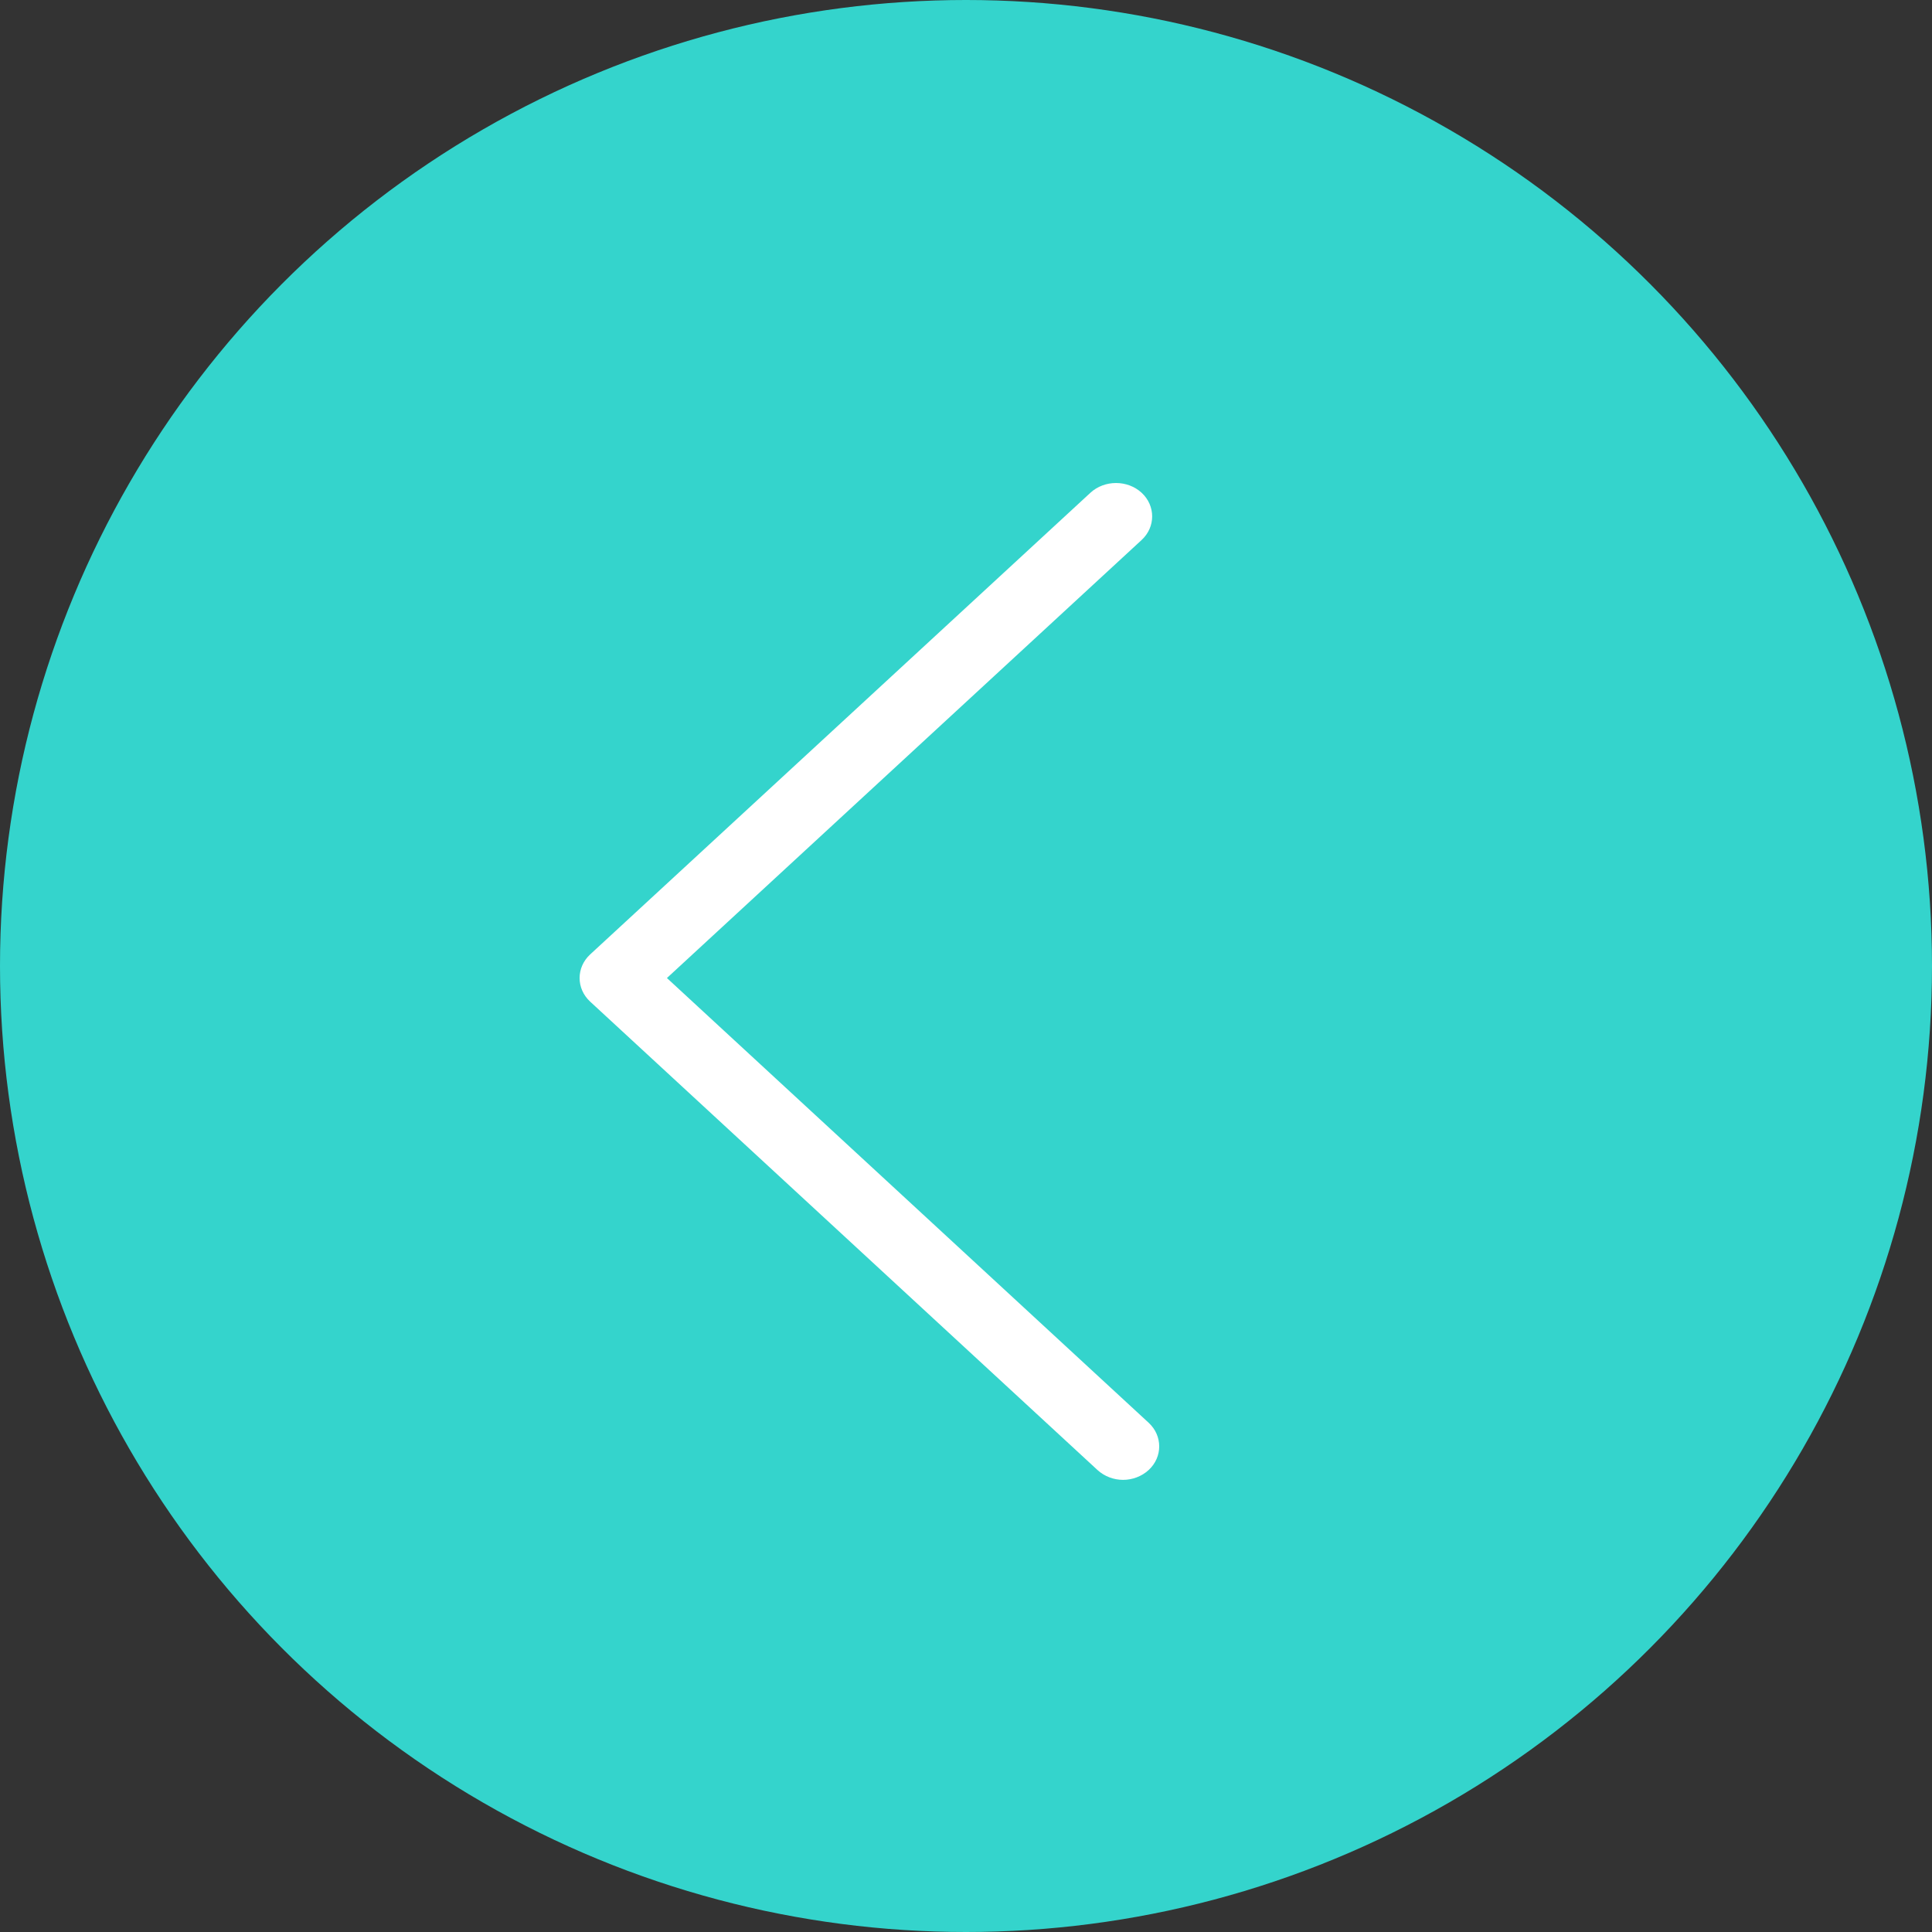
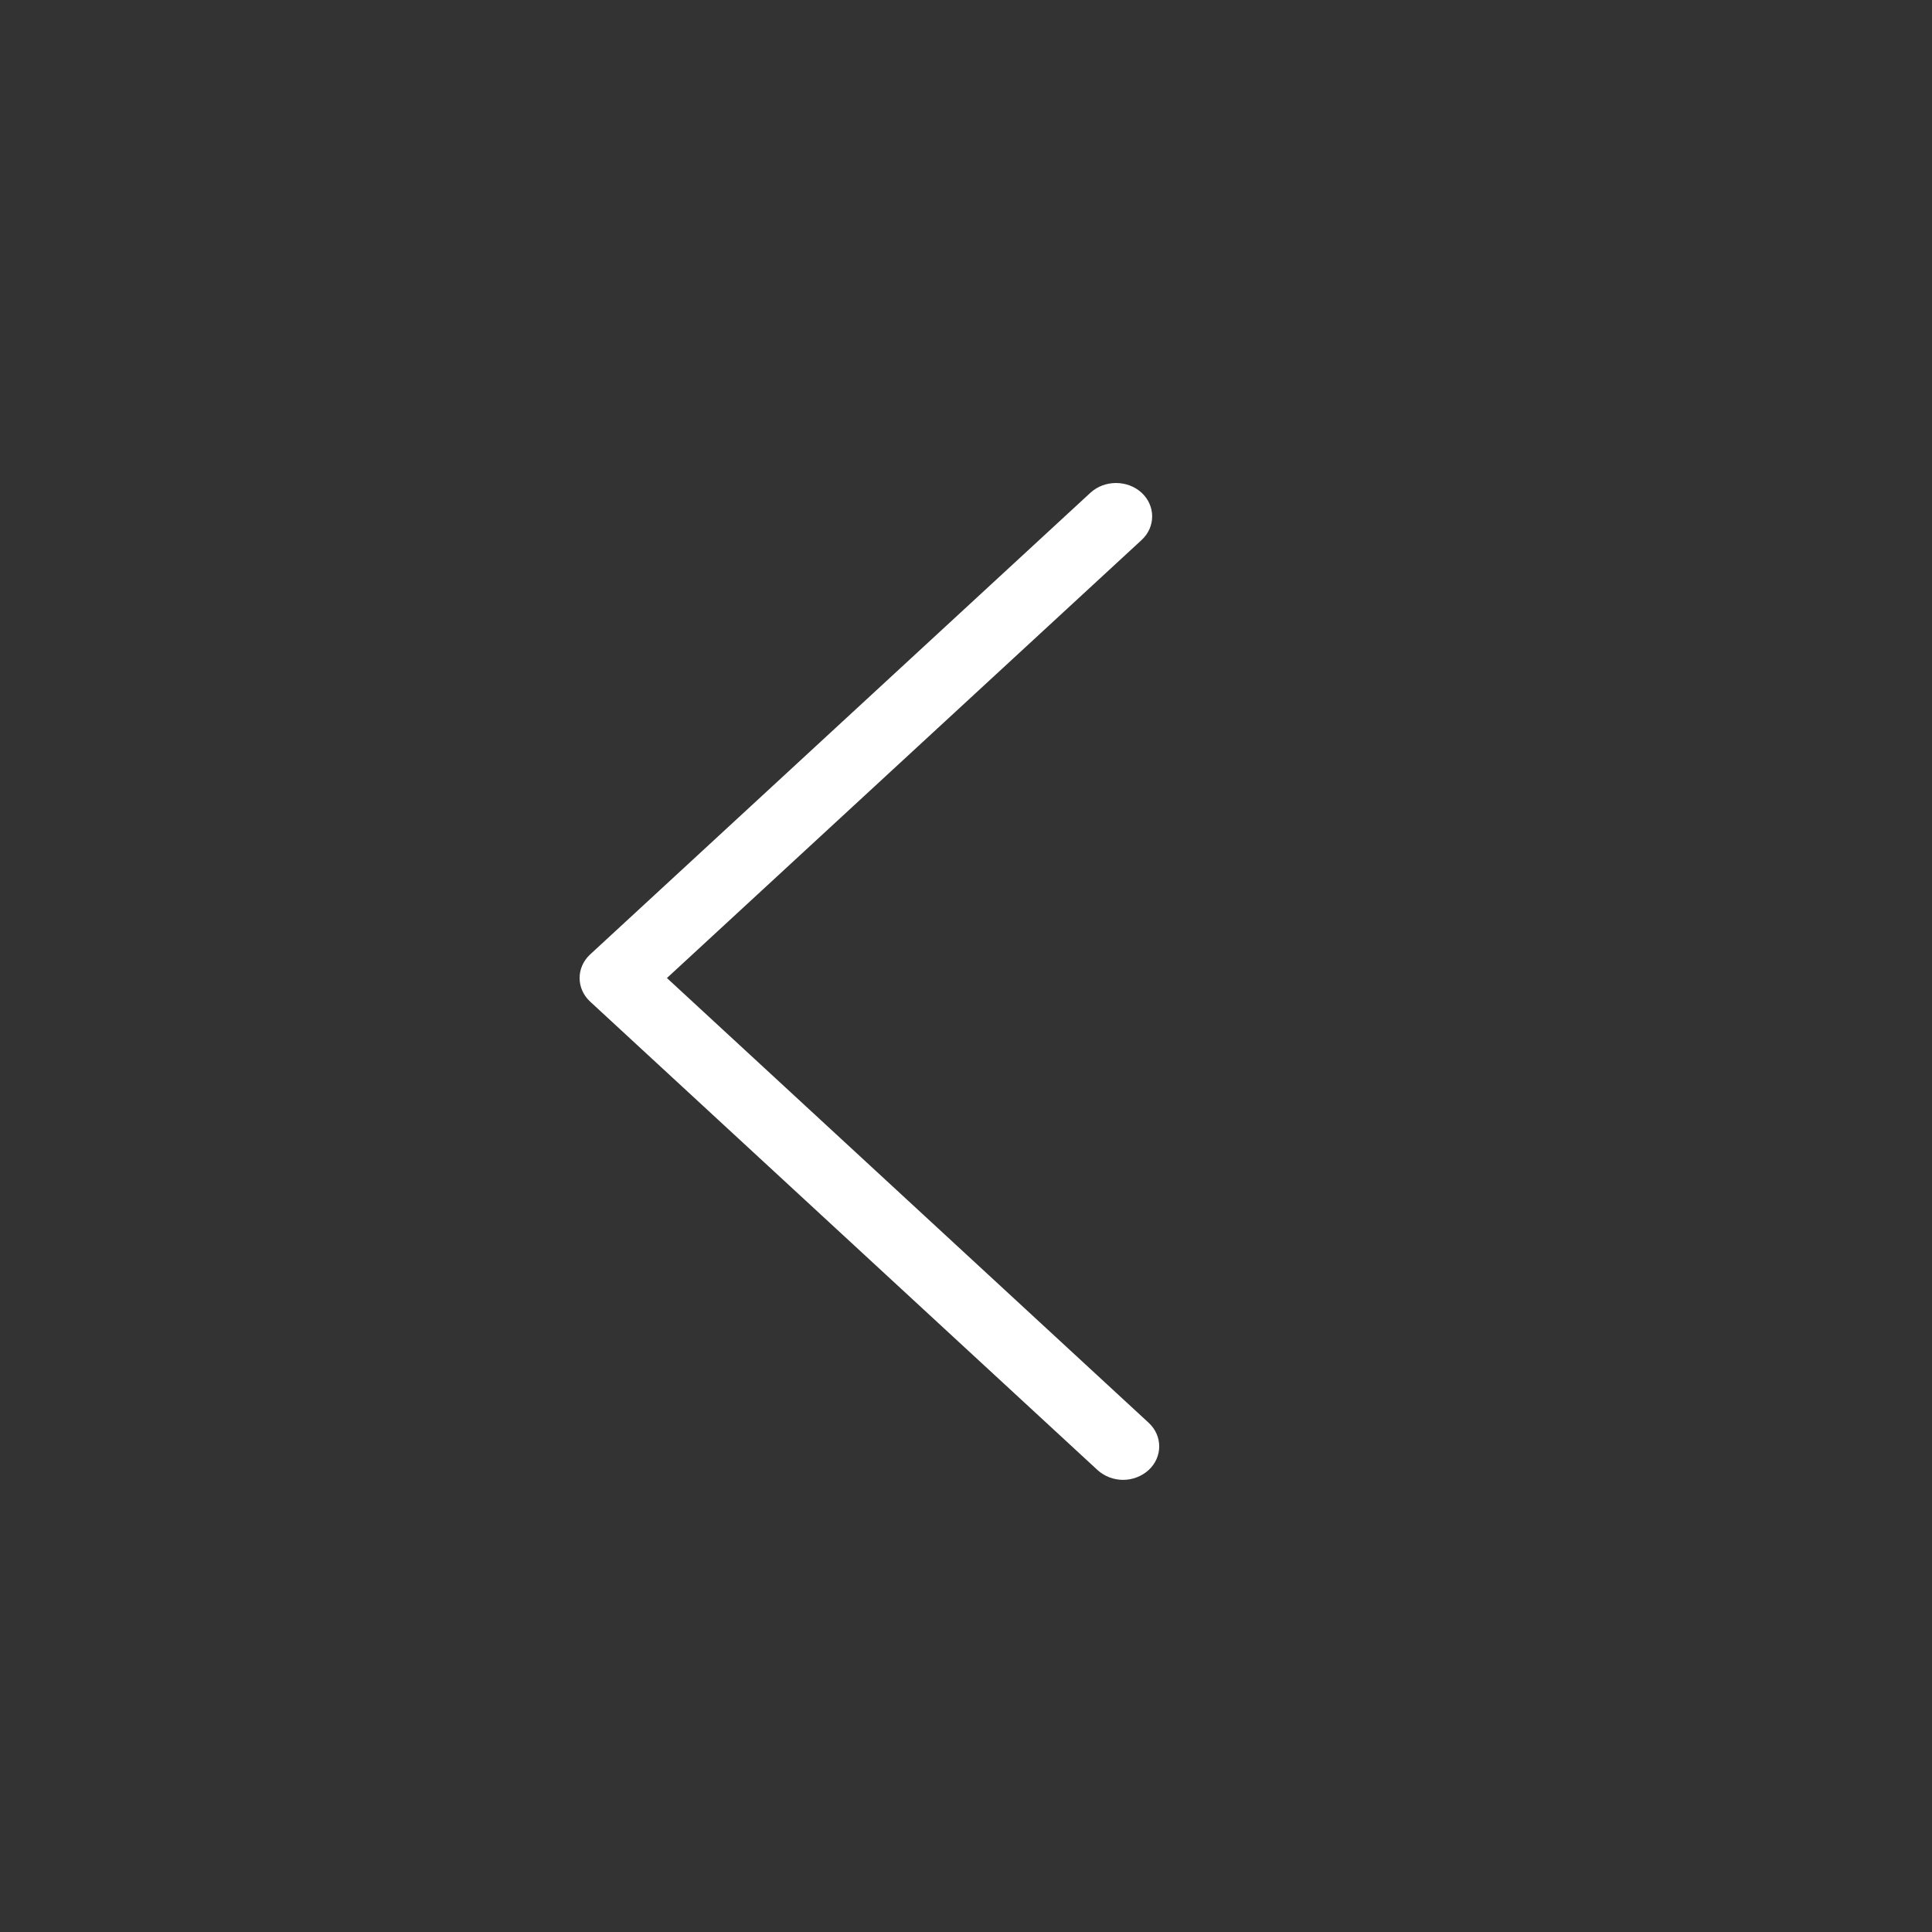
<svg xmlns="http://www.w3.org/2000/svg" width="40" height="40" viewBox="0 0 40 40" fill="none">
  <rect x="0" y="0" width="40" height="40" fill="#333333" stroke="none" />
-   <circle cx="20" cy="20" r="20" fill="#34D4CC" />
-   <path d="M23.252 30.639C23.442 30.639 23.636 30.569 23.782 30.435C24.073 30.166 24.073 29.726 23.782 29.457L13.808 20.249L23.636 11.18C23.927 10.911 23.927 10.471 23.636 10.202C23.344 9.933 22.868 9.933 22.576 10.202L12.219 19.76C11.927 20.029 11.927 20.469 12.219 20.738L22.722 30.435C22.868 30.569 23.062 30.639 23.252 30.639Z" fill="white" />
+   <path d="M23.252 30.639C23.442 30.639 23.636 30.569 23.782 30.435C24.073 30.166 24.073 29.726 23.782 29.457L13.808 20.249L23.636 11.18C23.927 10.911 23.927 10.471 23.636 10.202C23.344 9.933 22.868 9.933 22.576 10.202L12.219 19.76C11.927 20.029 11.927 20.469 12.219 20.738L22.722 30.435C22.868 30.569 23.062 30.639 23.252 30.639" fill="white" />
</svg>